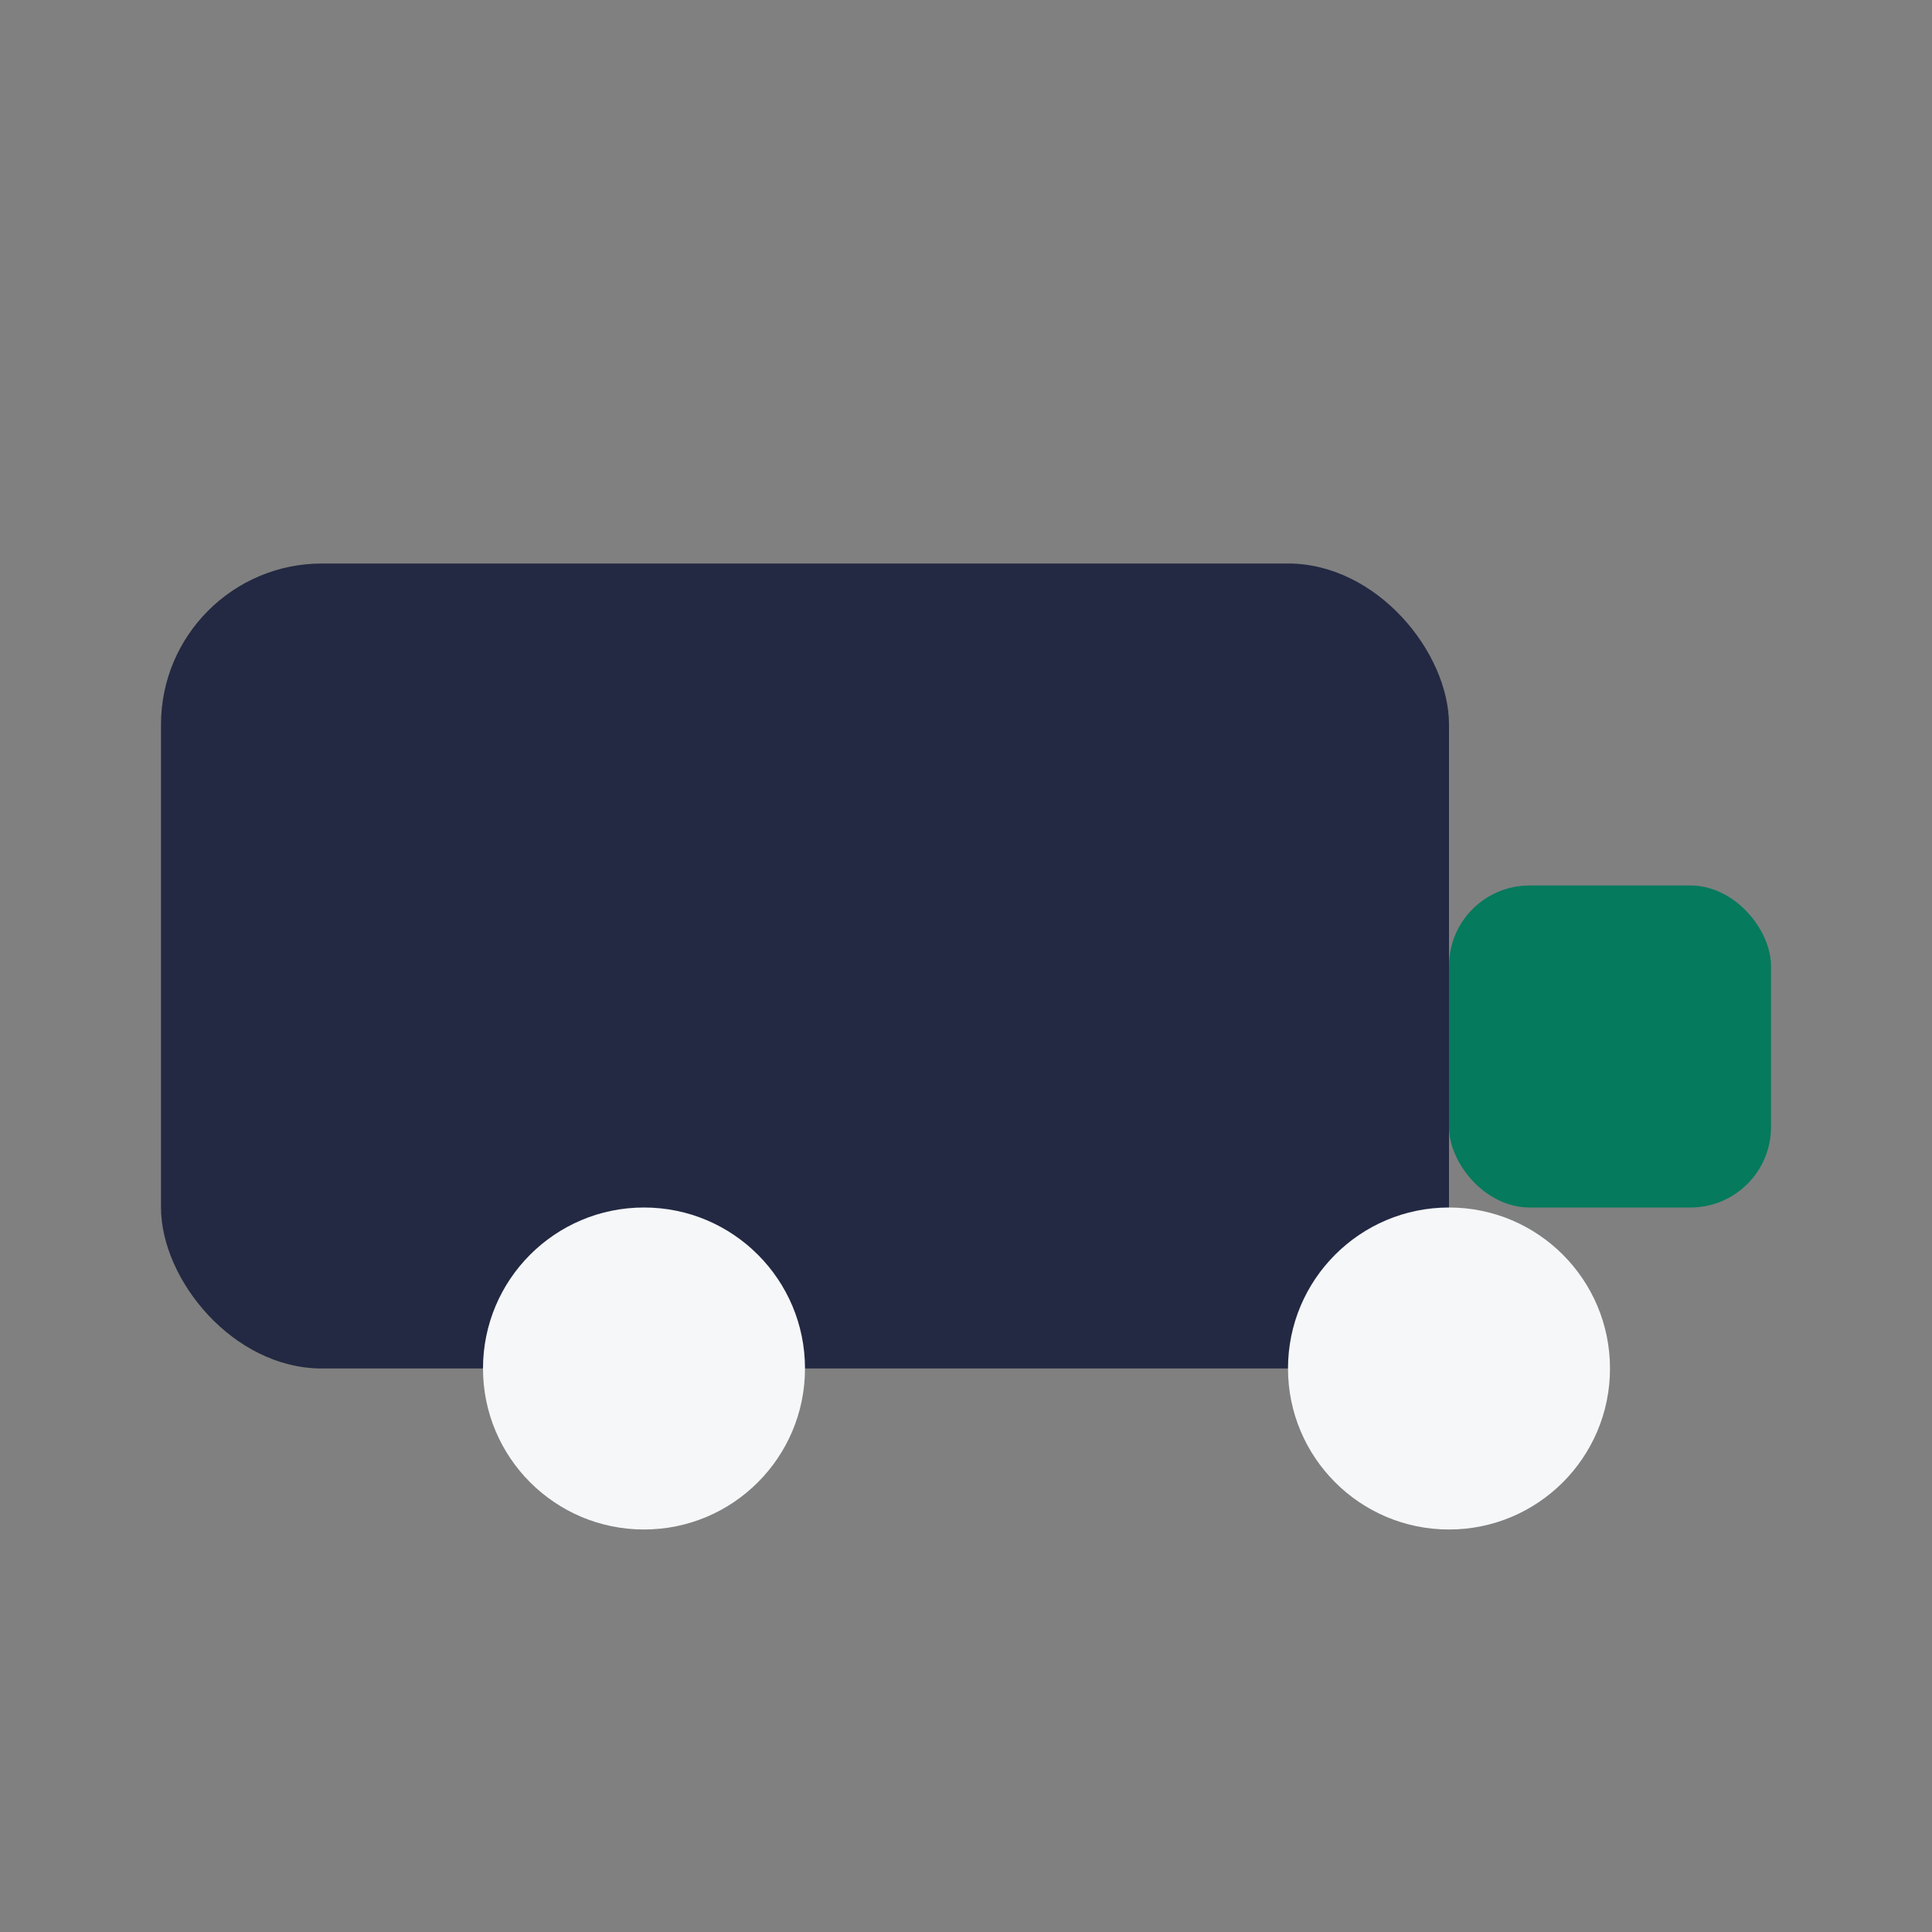
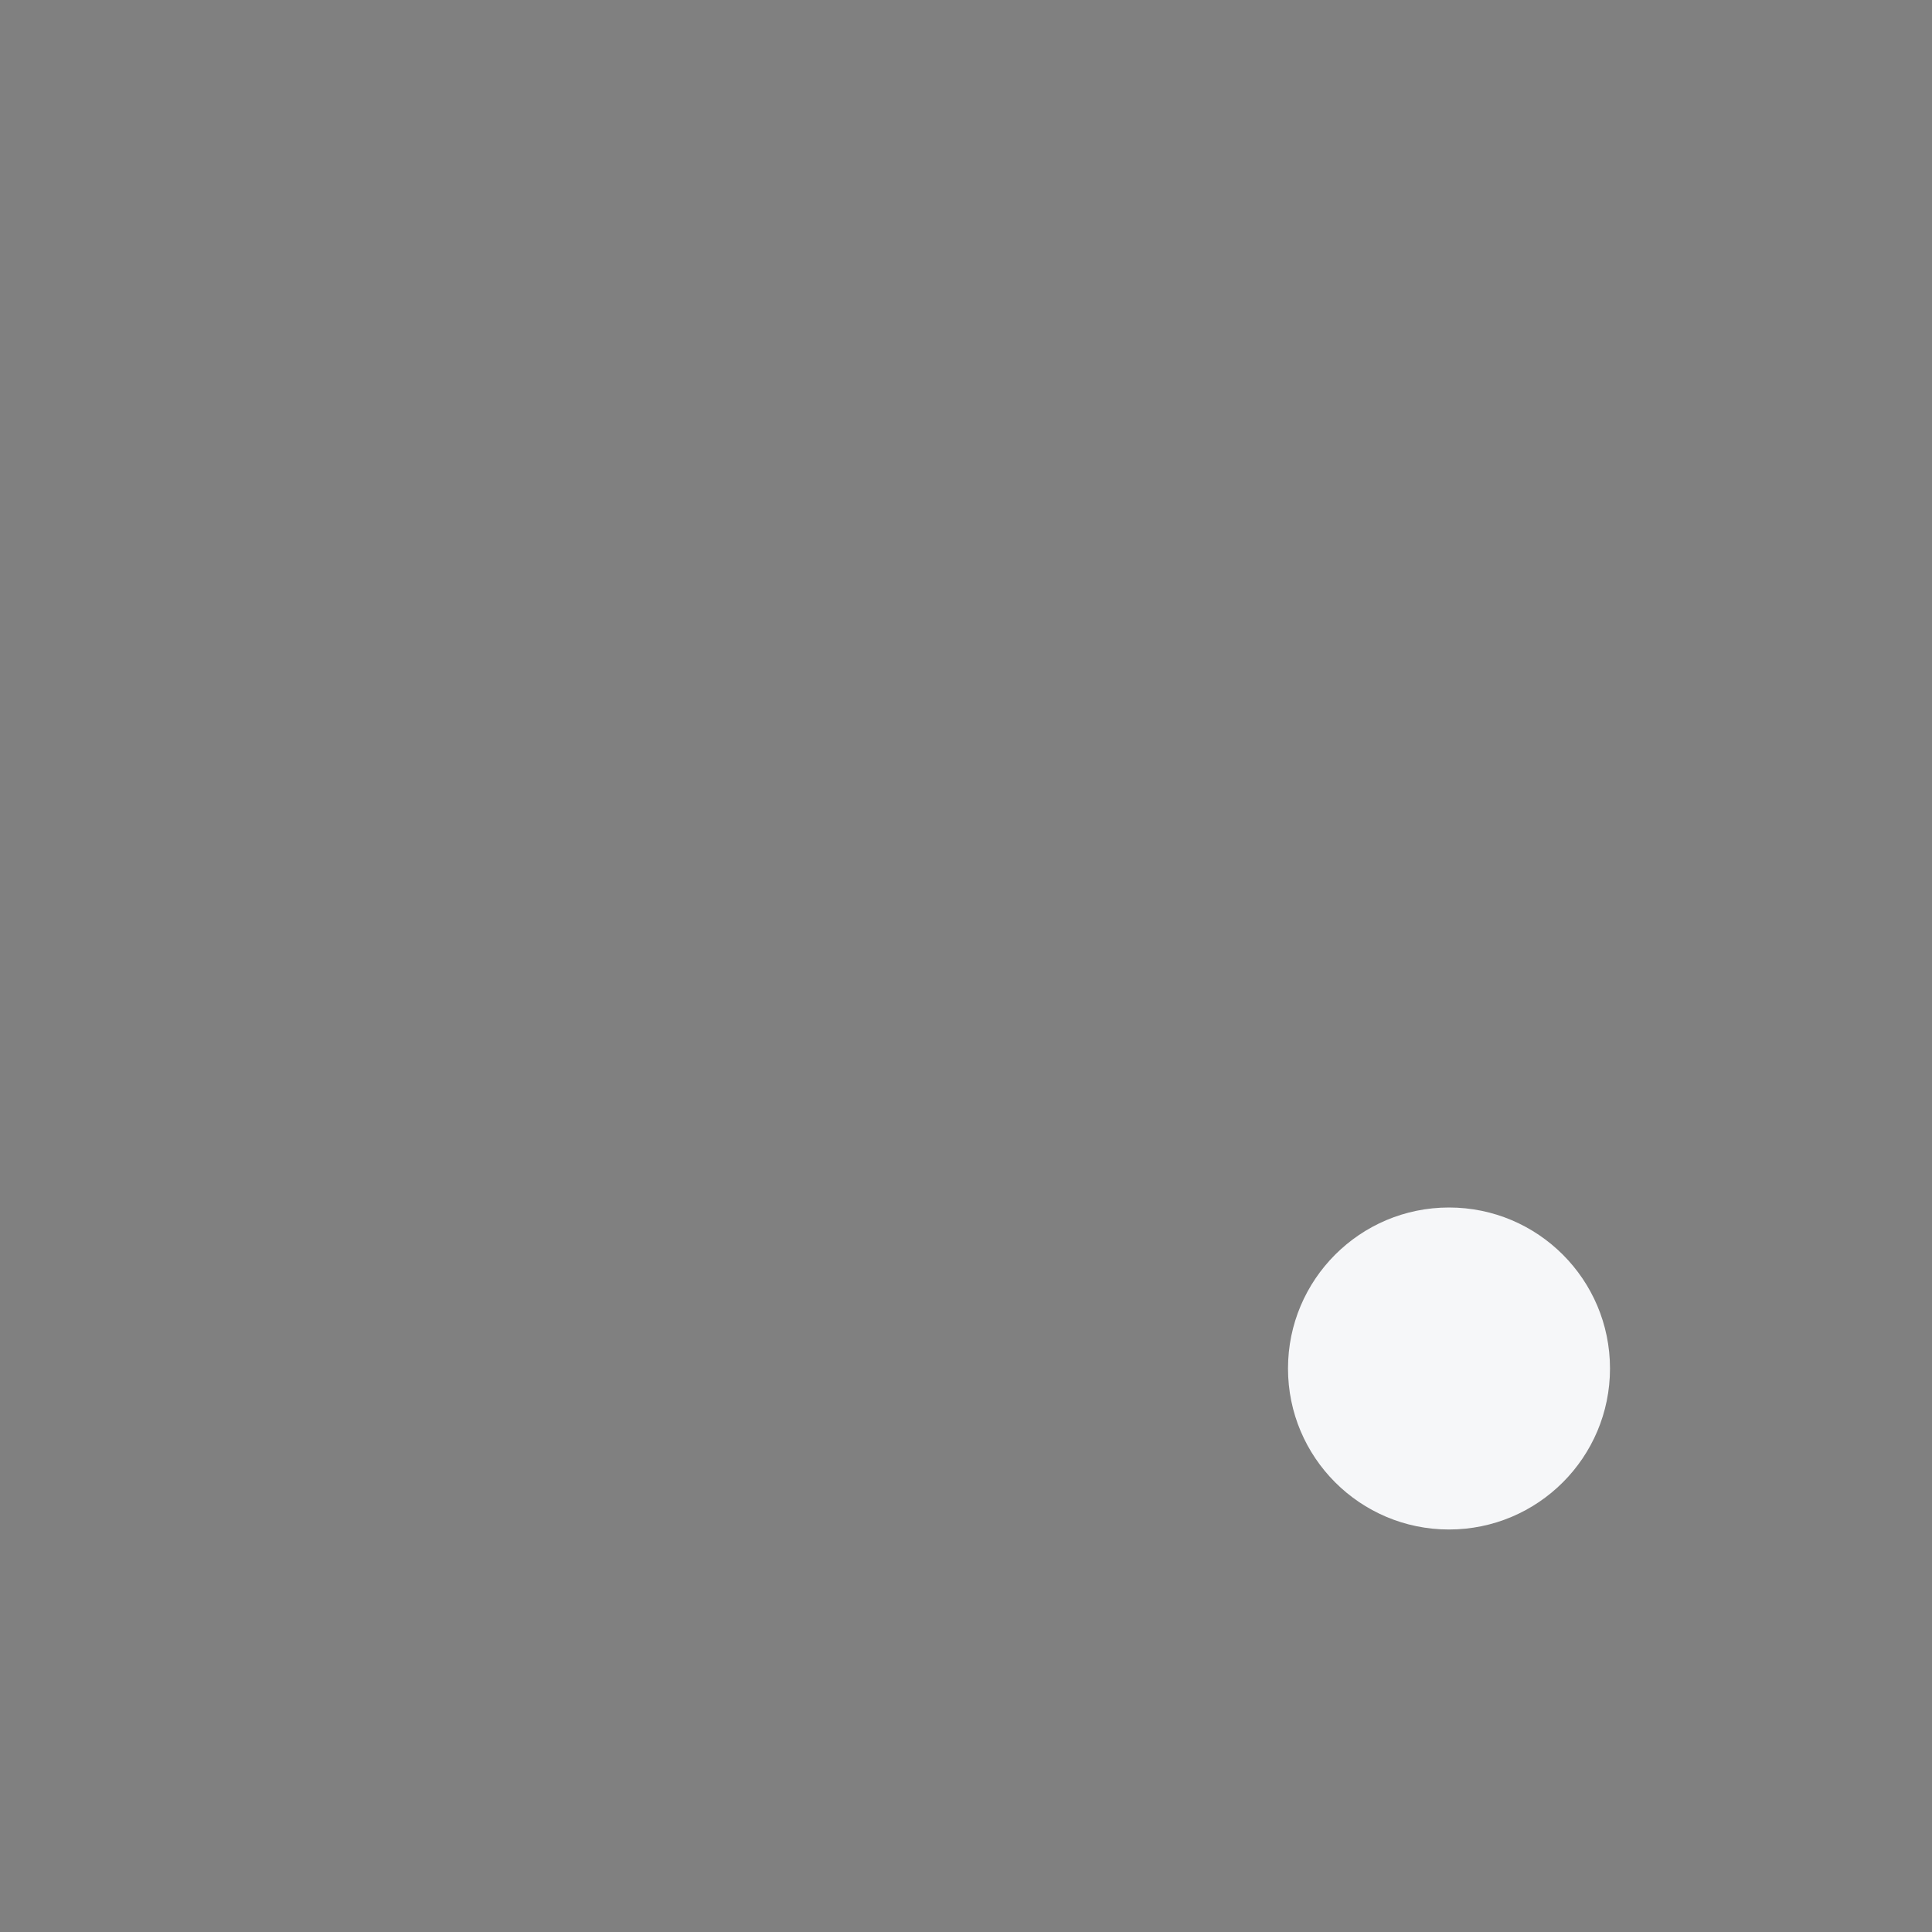
<svg xmlns="http://www.w3.org/2000/svg" width="24" height="24" viewBox="0 0 24 24">
  <rect x="0" y="0" width="24" height="24" fill="#808080" stroke="none" />
-   <rect x="2" y="7" width="16" height="10" rx="2" fill="#232942" />
-   <rect x="18" y="11" width="4" height="4" rx="1" fill="#057A5D" />
-   <circle cx="8" cy="17" r="2" fill="#F6F7F9" />
  <circle cx="18" cy="17" r="2" fill="#F6F7F9" />
</svg>